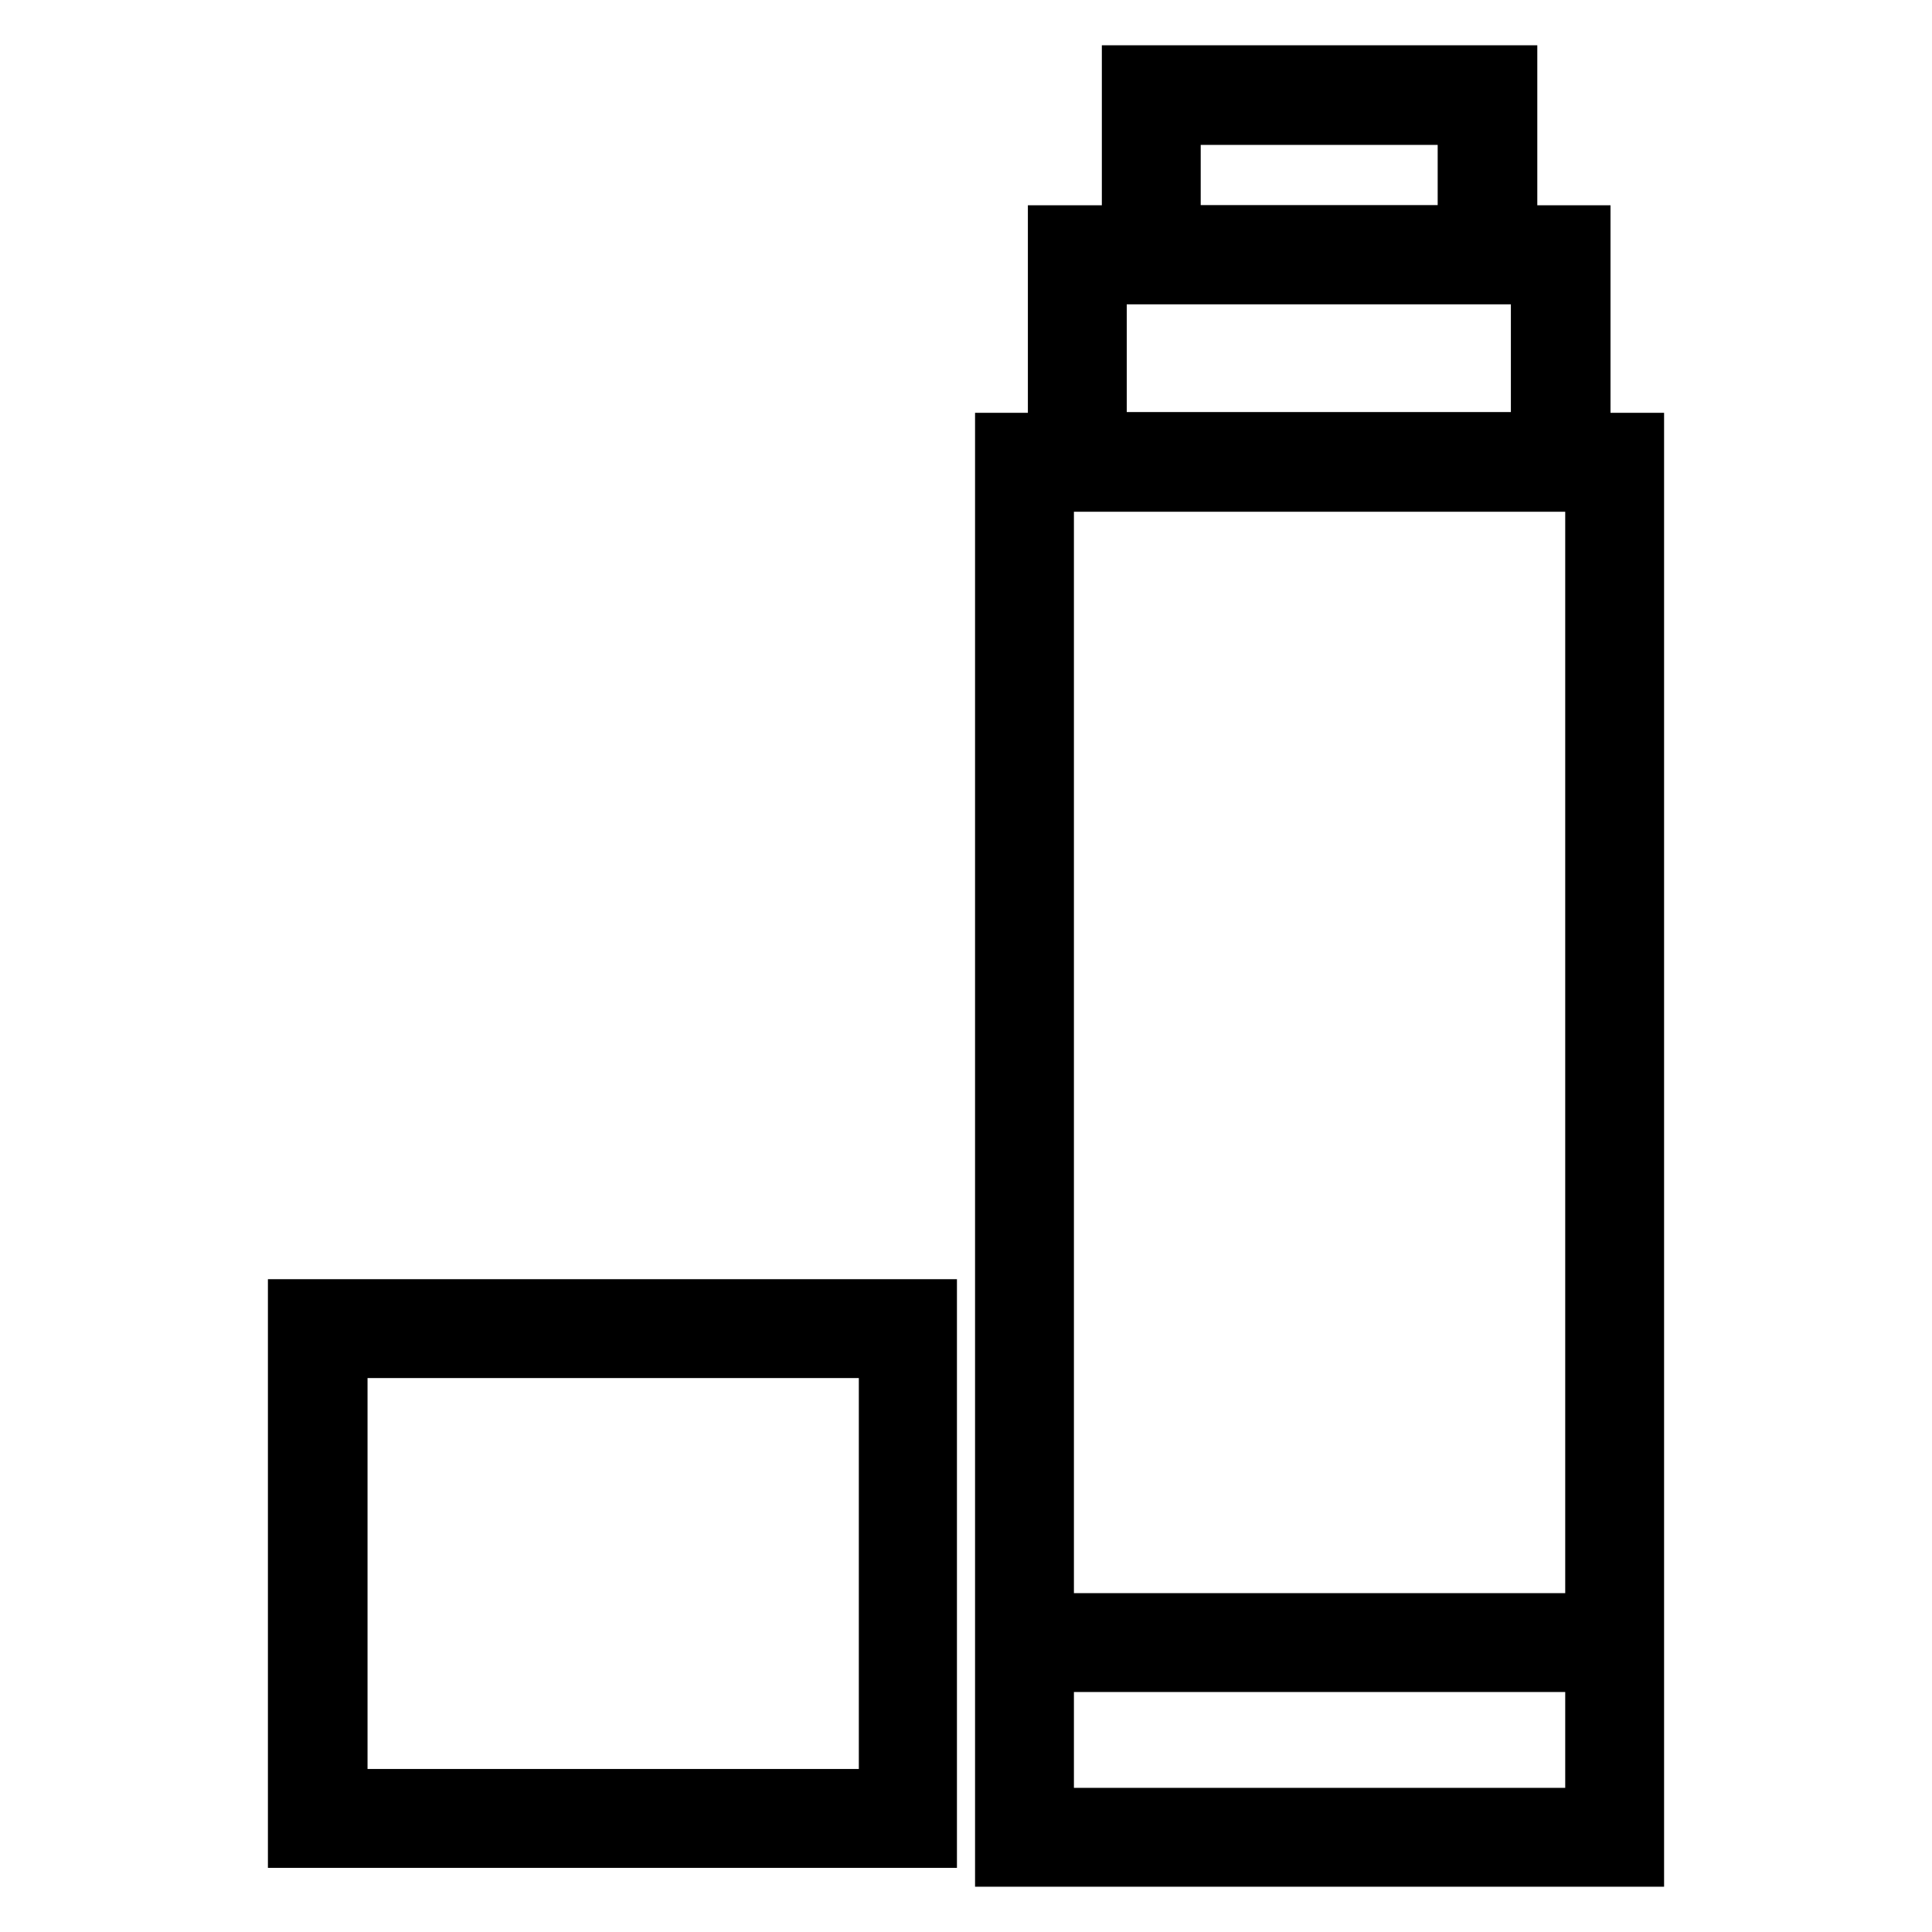
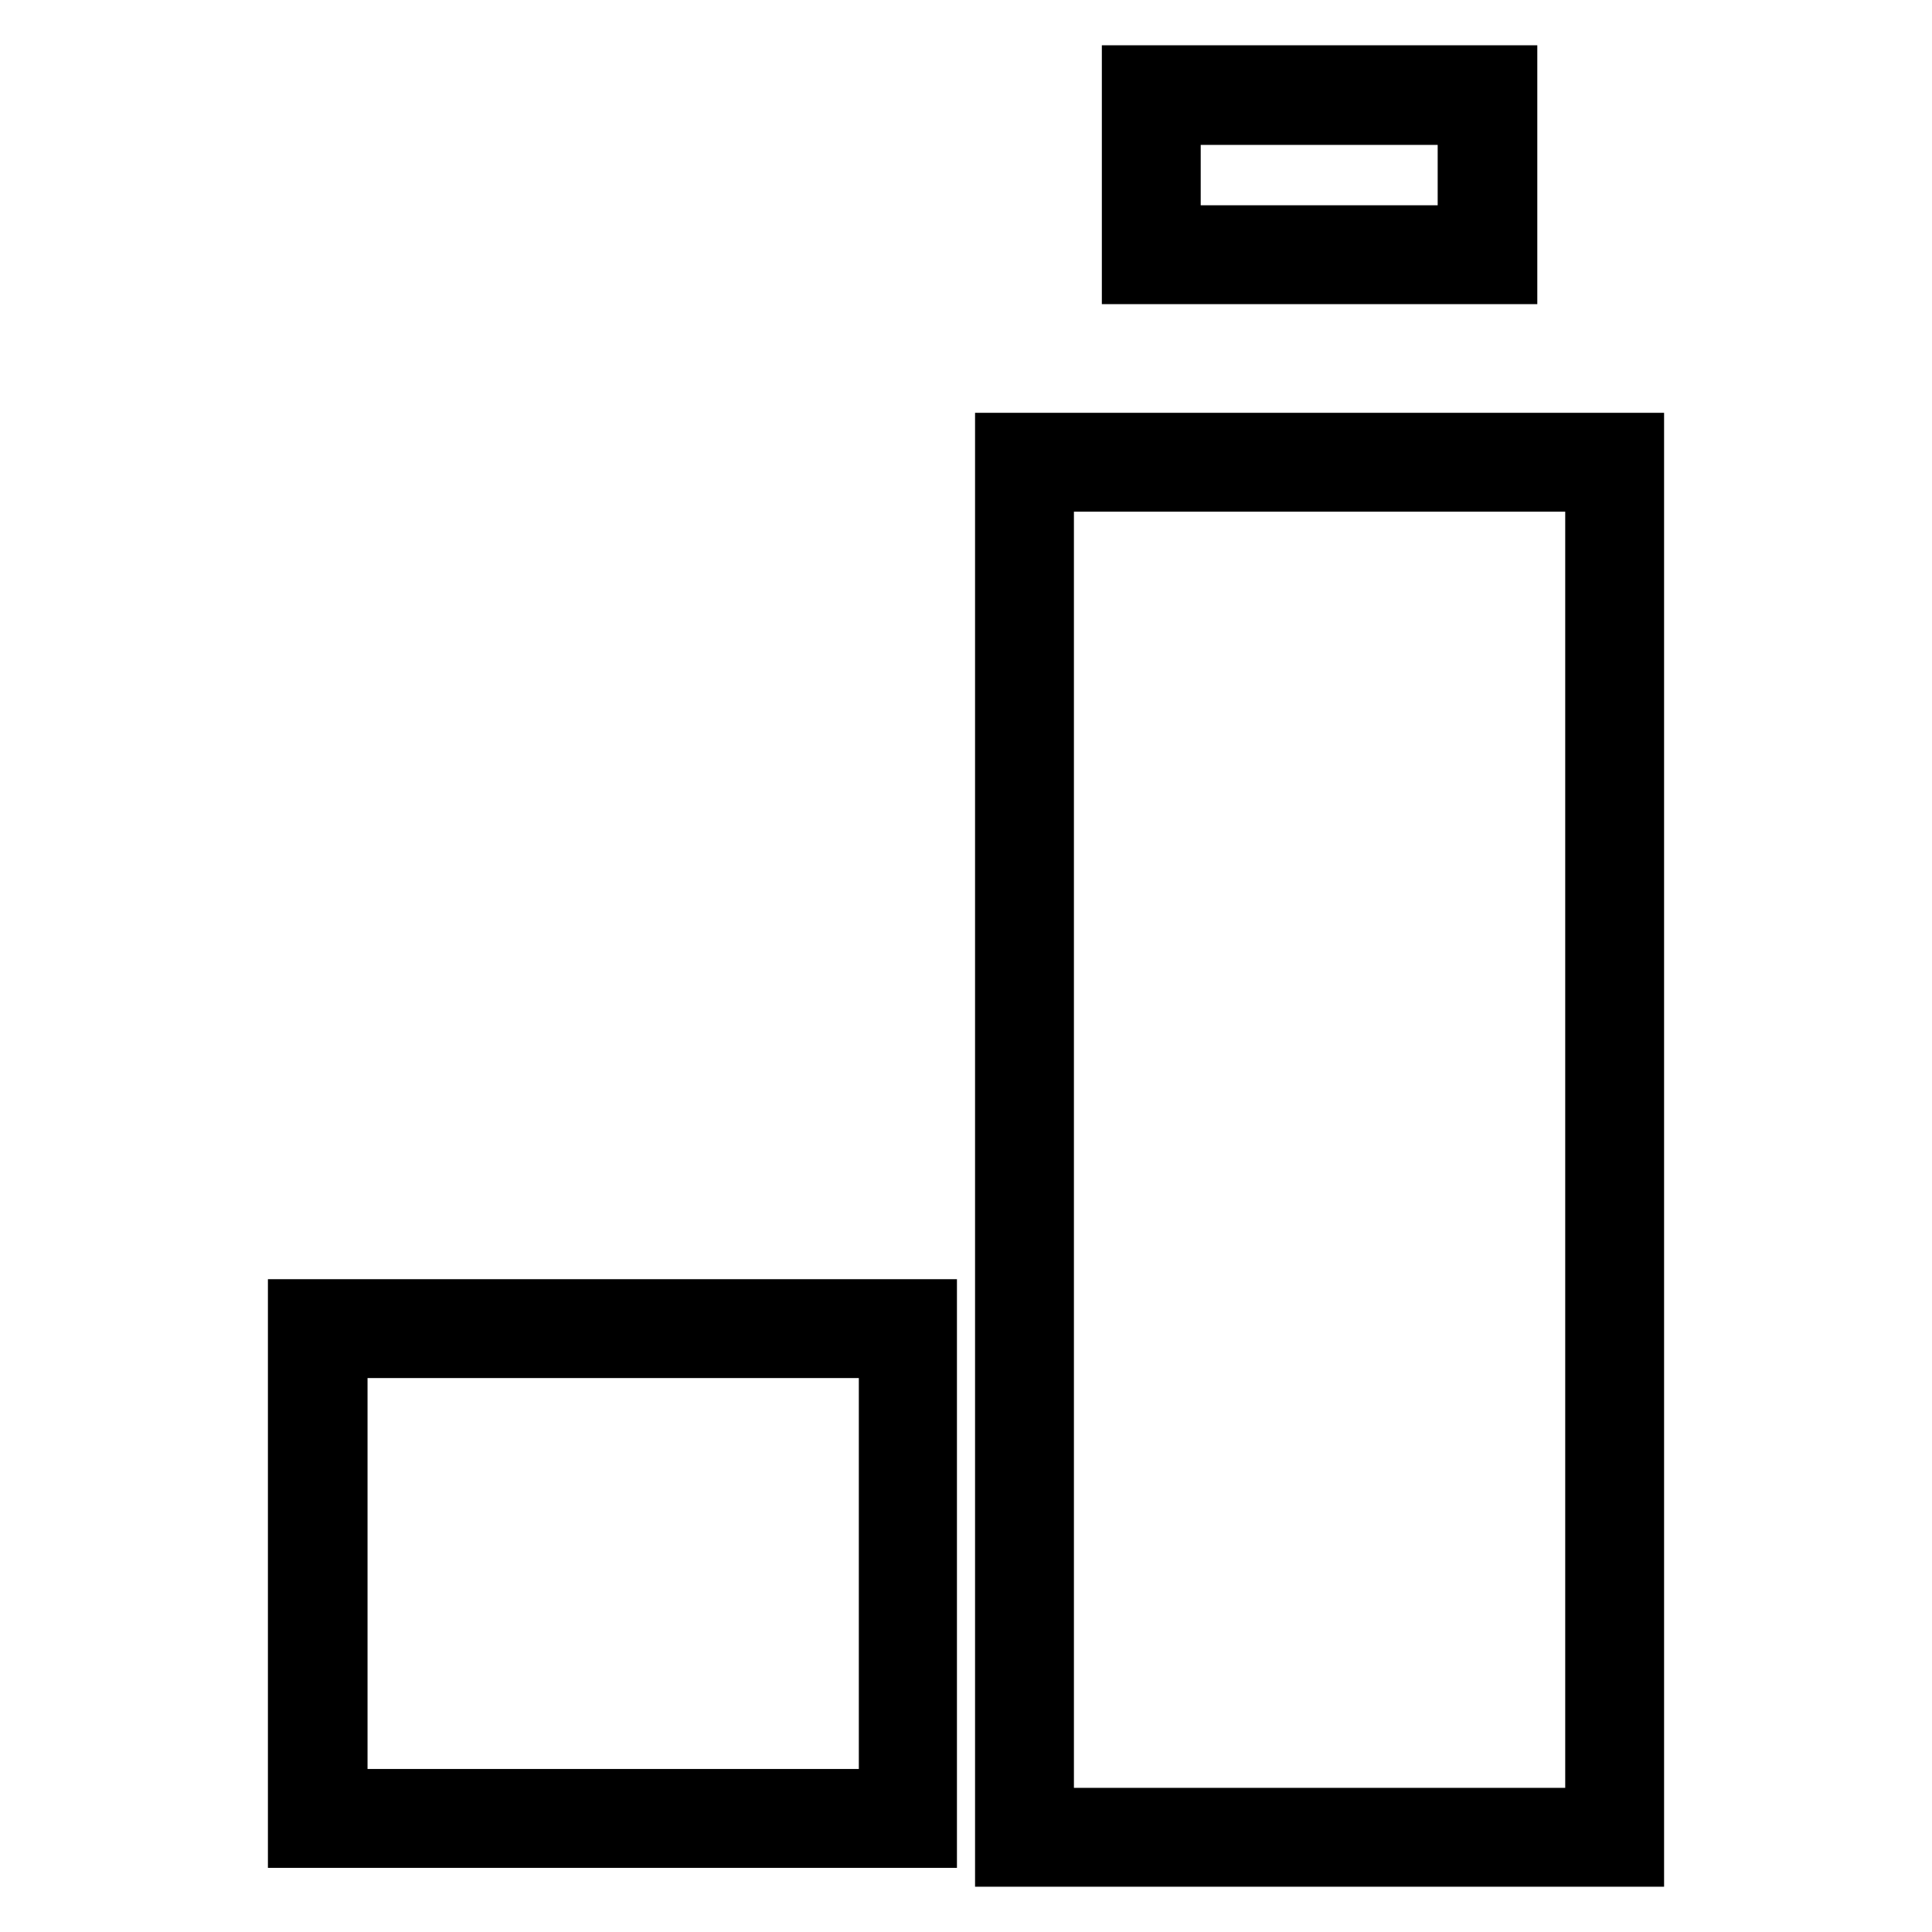
<svg xmlns="http://www.w3.org/2000/svg" version="1.1" x="0px" y="0px" viewBox="0 0 256 256" enable-background="new 0 0 256 256" xml:space="preserve">
  <g>
    <path stroke-width="8" fill-opacity="0" stroke="#000000" d="M122.9,243.5H39.5v-70h83.3V243.5z M44.7,238.4h73.1v-59.8H44.7V238.4z M216.5,246h-83.3V58.7h83.3V246z  M138.3,240.9h73.1V63.8h-73.1V240.9L138.3,240.9z" />
-     <path stroke-width="8" fill-opacity="0" stroke="#000000" d="M209.4,63.8h-69.2V31.2h69.2V63.8z M145.3,58.6h58.9V36.3h-58.9V58.6z M135.7,215.1h78.2v5.1h-78.2V215.1z" />
    <path stroke-width="8" fill-opacity="0" stroke="#000000" d="M199.6,36.3H150V10h49.7V36.3L199.6,36.3z M155.1,31.2h39.4v-16h-39.4V31.2z" />
  </g>
</svg>